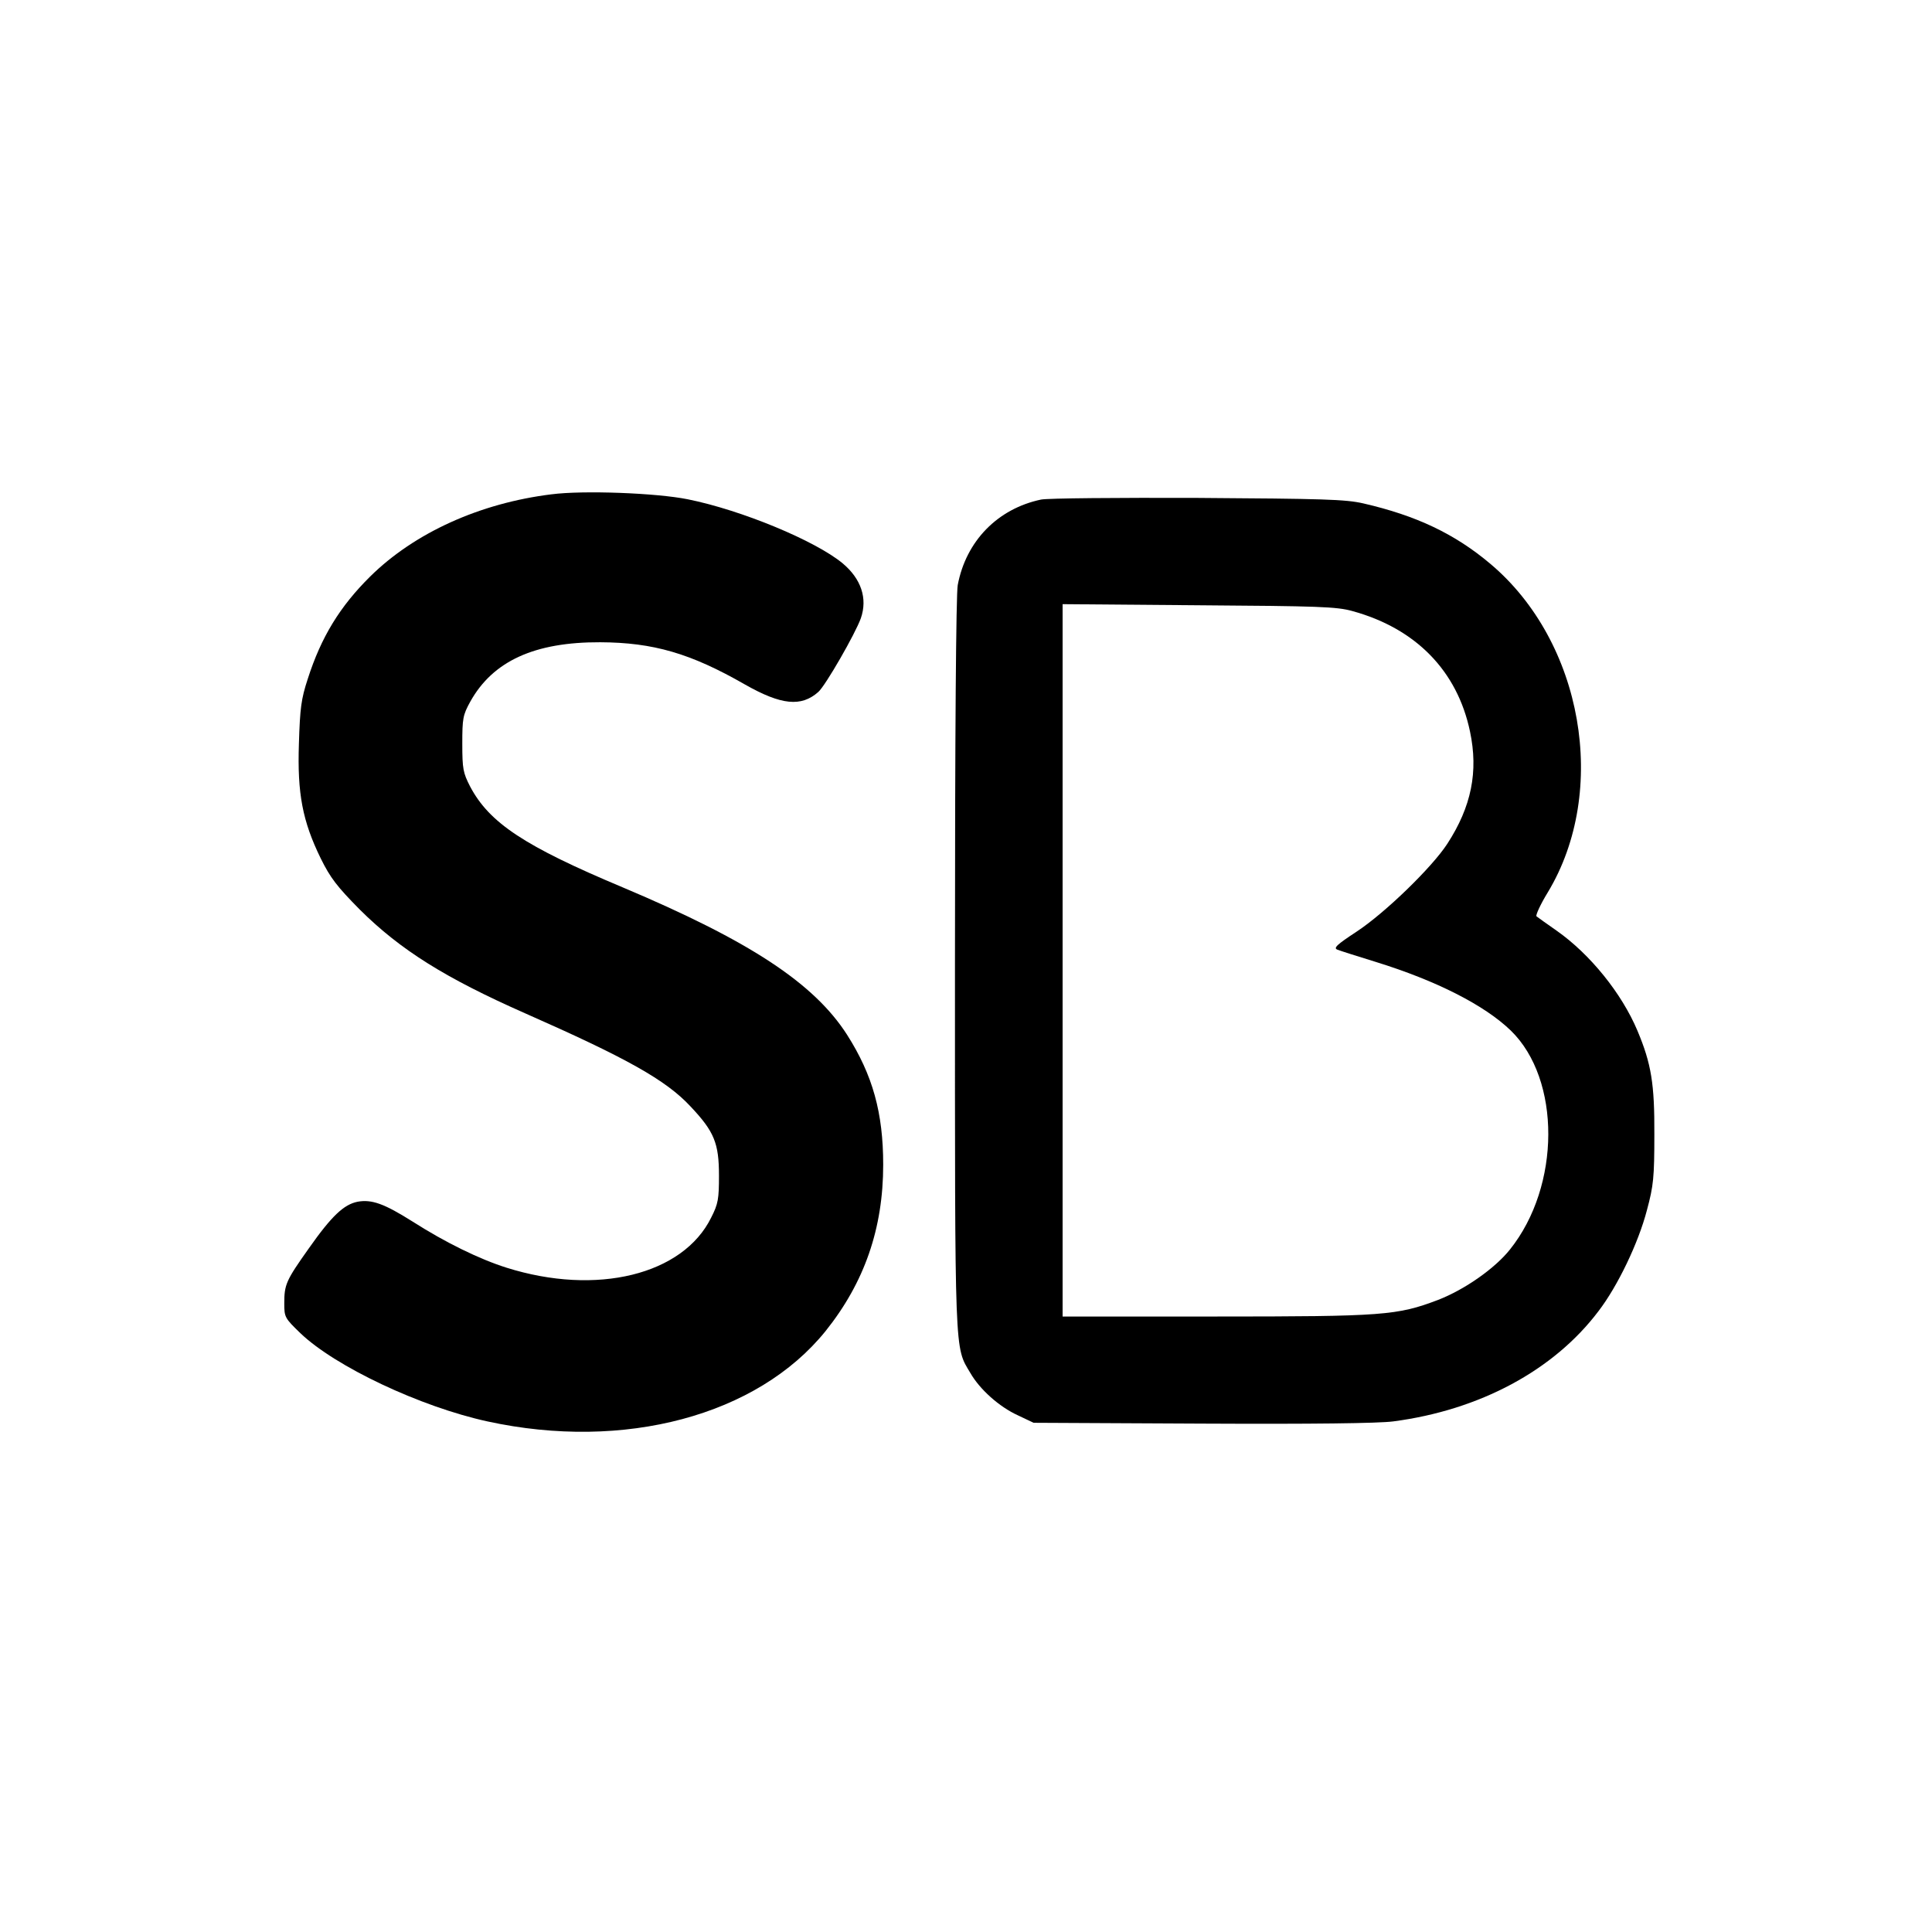
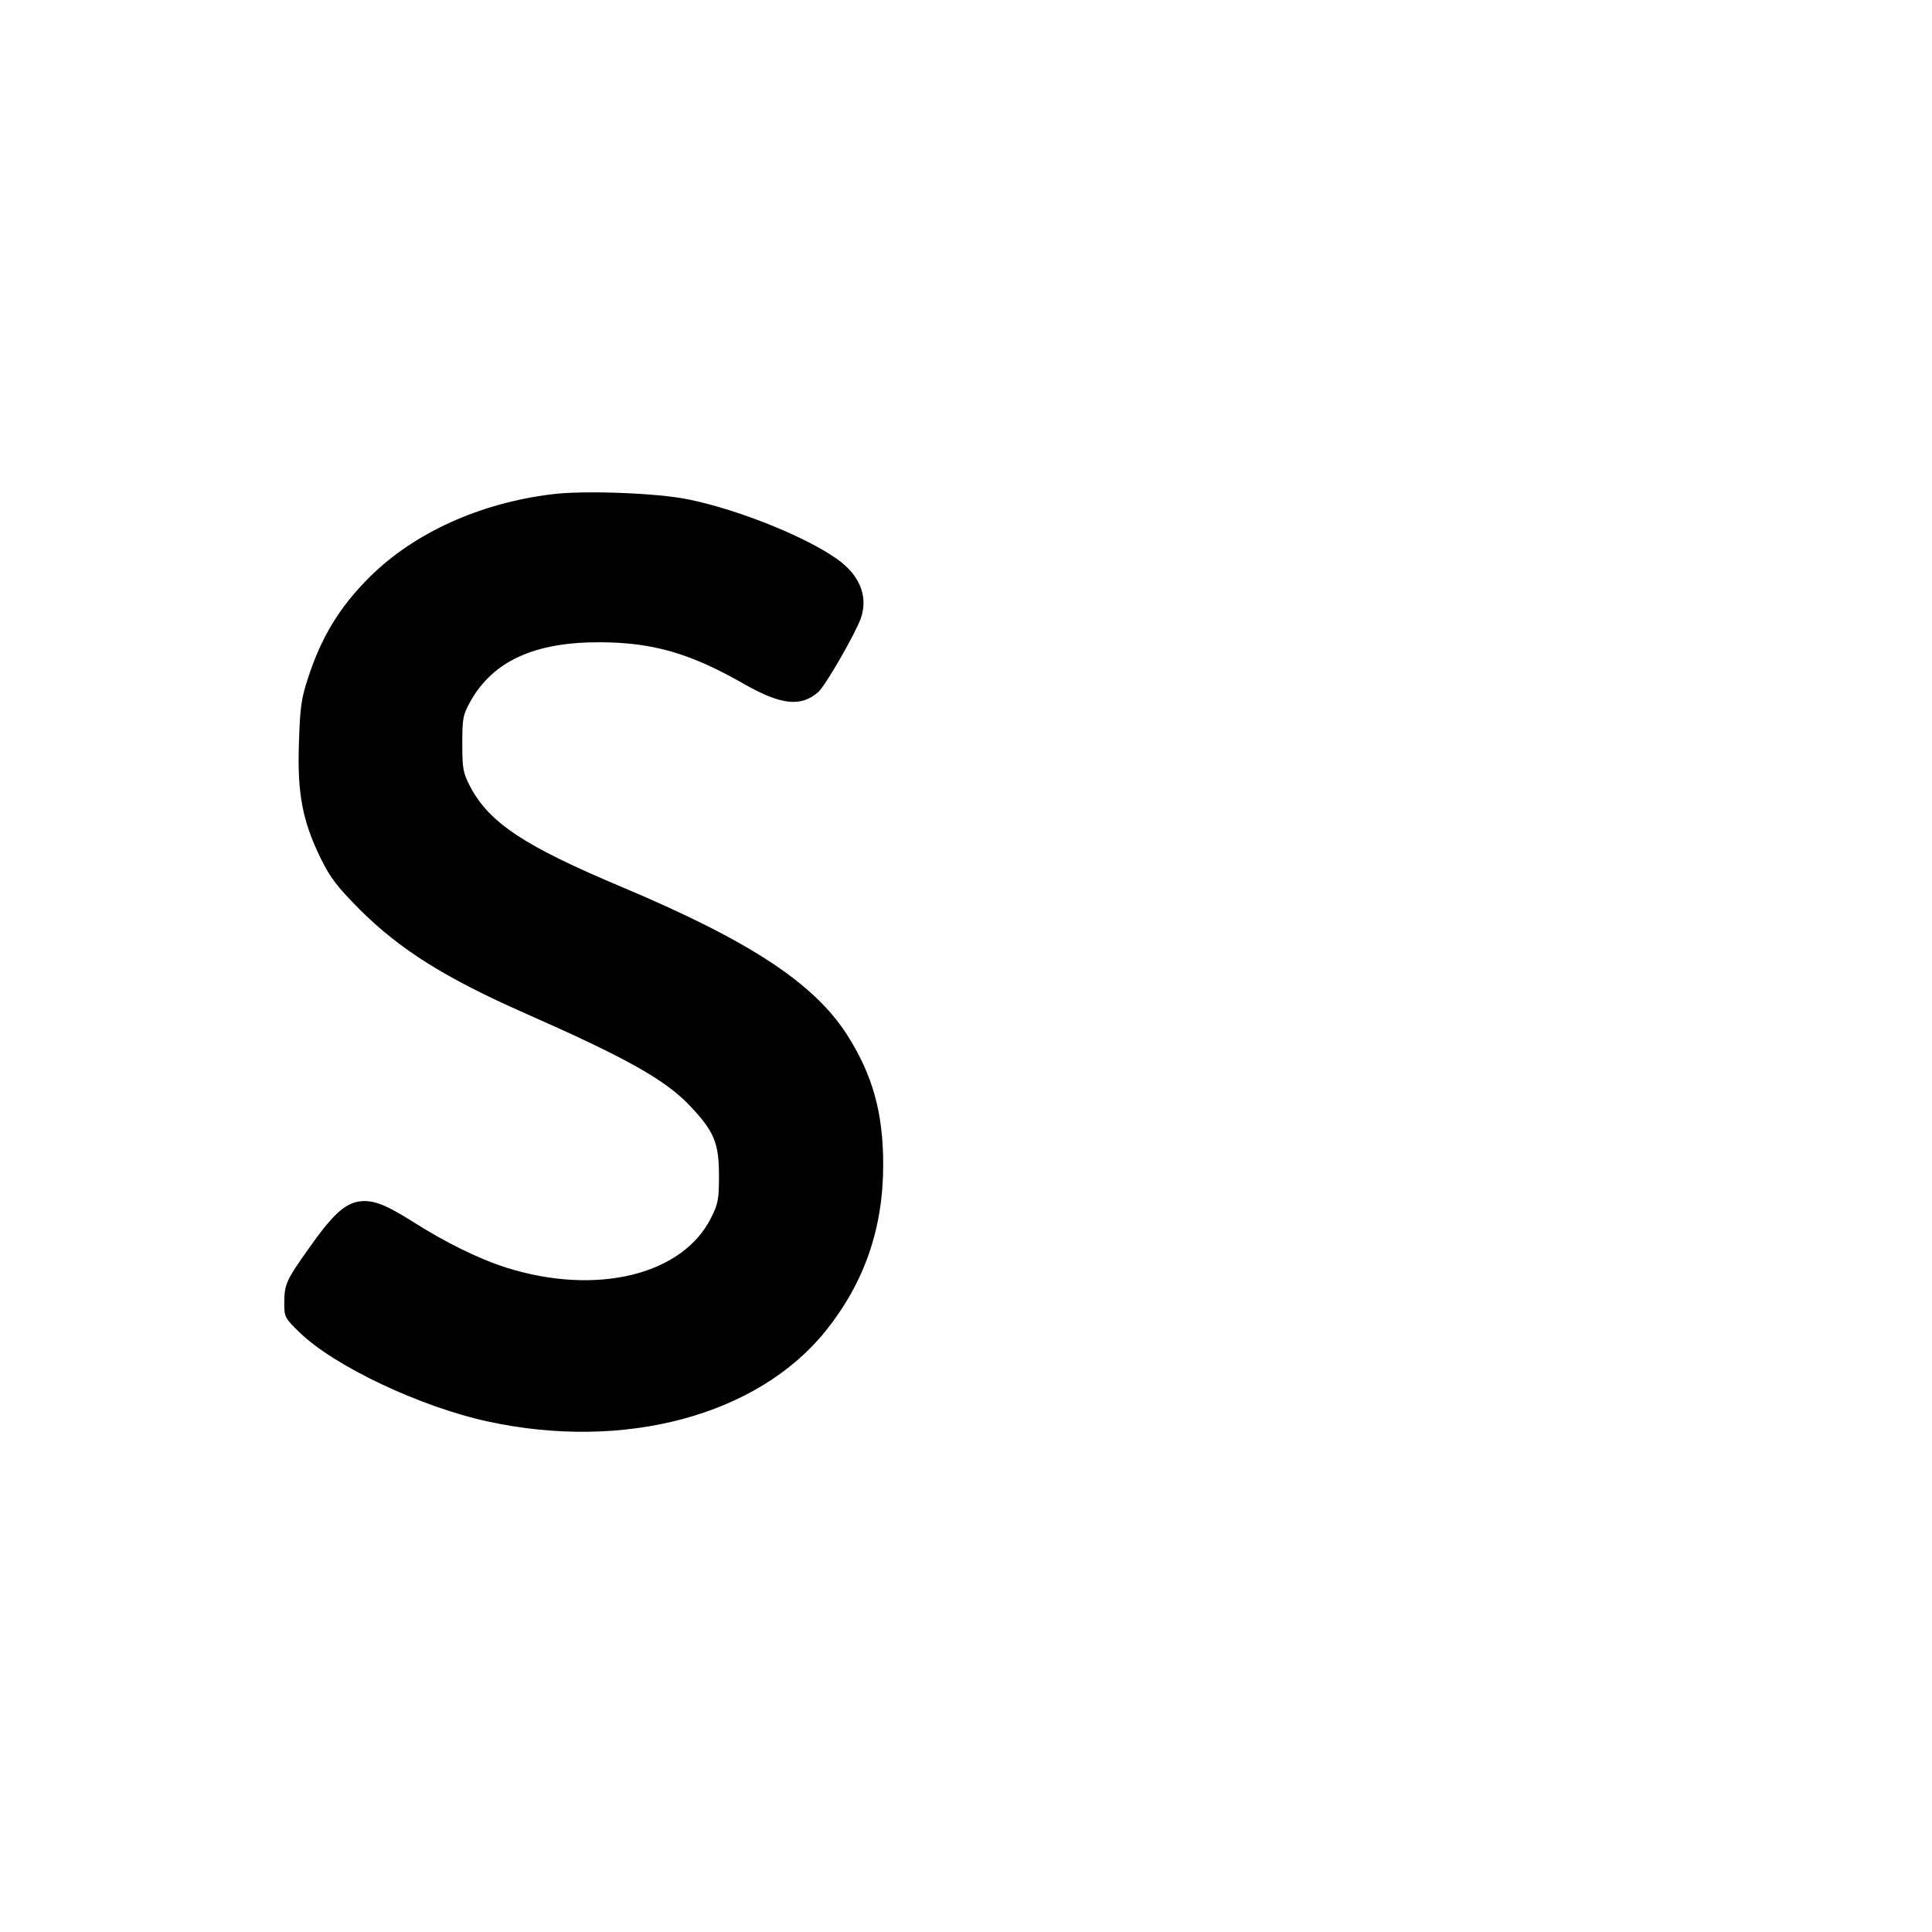
<svg xmlns="http://www.w3.org/2000/svg" version="1.0" width="700pt" height="700pt" viewBox="0 0 700 700" preserveAspectRatio="xMidYMid meet">
  <g transform="translate(0,700) scale(0.1,-0.1)" fill="#000000" stroke="none">
    <path d="M1998 5209 c-259 -32 -496 -139 -657 -298 -109 -108 -177 -218 -226 -371 -24 -73 -28 -106 -32 -235 -6 -180 13 -280 79 -415 35 -71 59 -102 142 -186 147 -146 310 -248 600 -376 365 -161 509 -241 598 -337 86 -91 103 -133 103 -251 0 -84 -3 -102 -28 -151 -102 -208 -415 -285 -742 -182 -98 31 -221 91 -340 167 -103 65 -148 81 -199 72 -50 -10 -94 -51 -177 -169 -83 -117 -89 -131 -89 -200 0 -49 2 -53 58 -107 126 -121 435 -267 678 -320 496 -108 978 21 1225 327 141 176 209 372 209 603 0 188 -38 325 -131 471 -120 187 -353 340 -813 534 -355 149 -483 233 -553 366 -25 49 -28 63 -28 154 0 92 2 104 29 153 82 147 233 216 471 215 192 -1 327 -40 524 -153 132 -75 204 -82 266 -27 26 23 134 211 154 267 25 72 1 143 -66 199 -99 82 -367 193 -561 232 -114 23 -379 33 -494 18z" />
-     <path d="M3772 5190 c-157 -33 -272 -150 -302 -310 -6 -34 -10 -528 -10 -1374 0 -1439 -2 -1383 56 -1481 34 -59 104 -122 172 -153 l57 -27 610 -3 c400 -2 639 1 693 8 313 41 582 185 744 400 69 90 144 246 175 365 24 89 27 119 27 275 1 182 -11 256 -61 375 -57 136 -172 278 -293 363 -36 25 -68 48 -73 52 -4 3 14 43 41 87 222 368 127 908 -208 1190 -129 109 -269 175 -460 219 -65 15 -147 17 -600 20 -289 1 -544 -1 -568 -6z m1128 -404 c230 -63 380 -217 426 -436 31 -146 5 -273 -82 -407 -55 -85 -225 -250 -328 -318 -73 -48 -86 -60 -70 -66 10 -4 73 -24 138 -44 220 -68 395 -157 490 -249 182 -177 181 -563 -3 -793 -54 -68 -163 -145 -261 -183 -148 -56 -196 -60 -806 -60 l-554 0 0 1291 0 1290 493 -4 c433 -3 500 -5 557 -21z" />
  </g>
</svg>